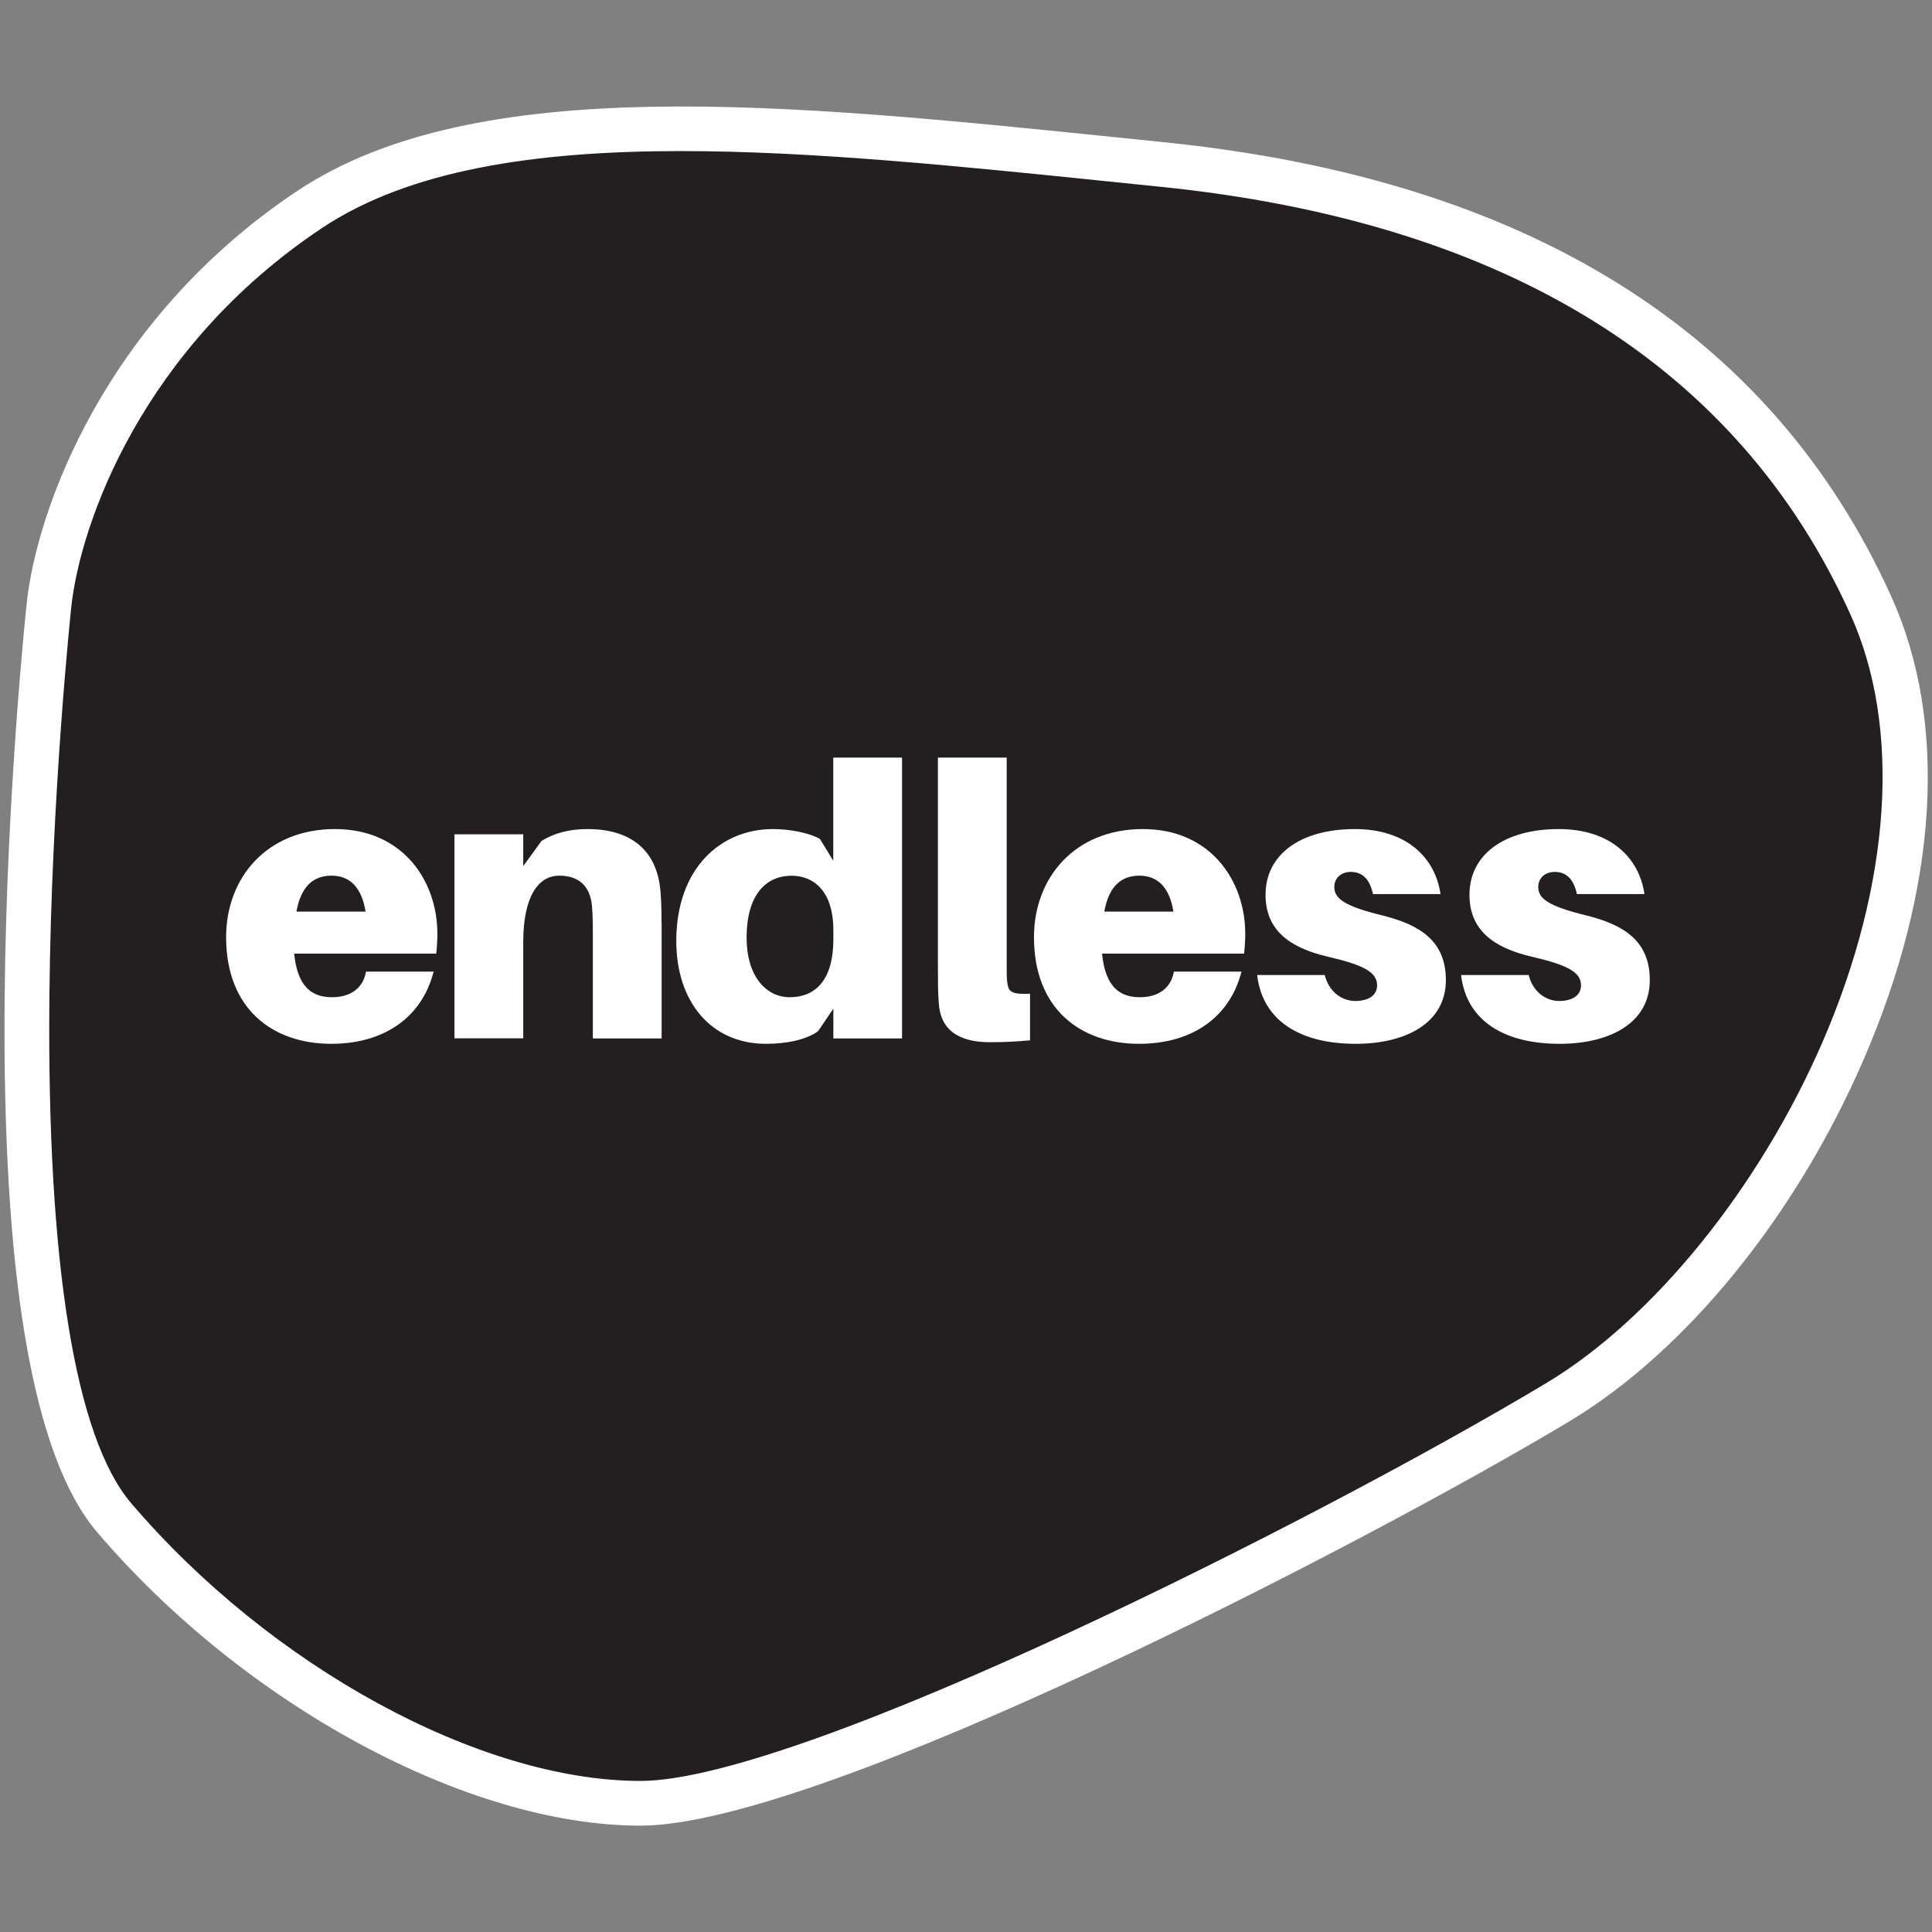
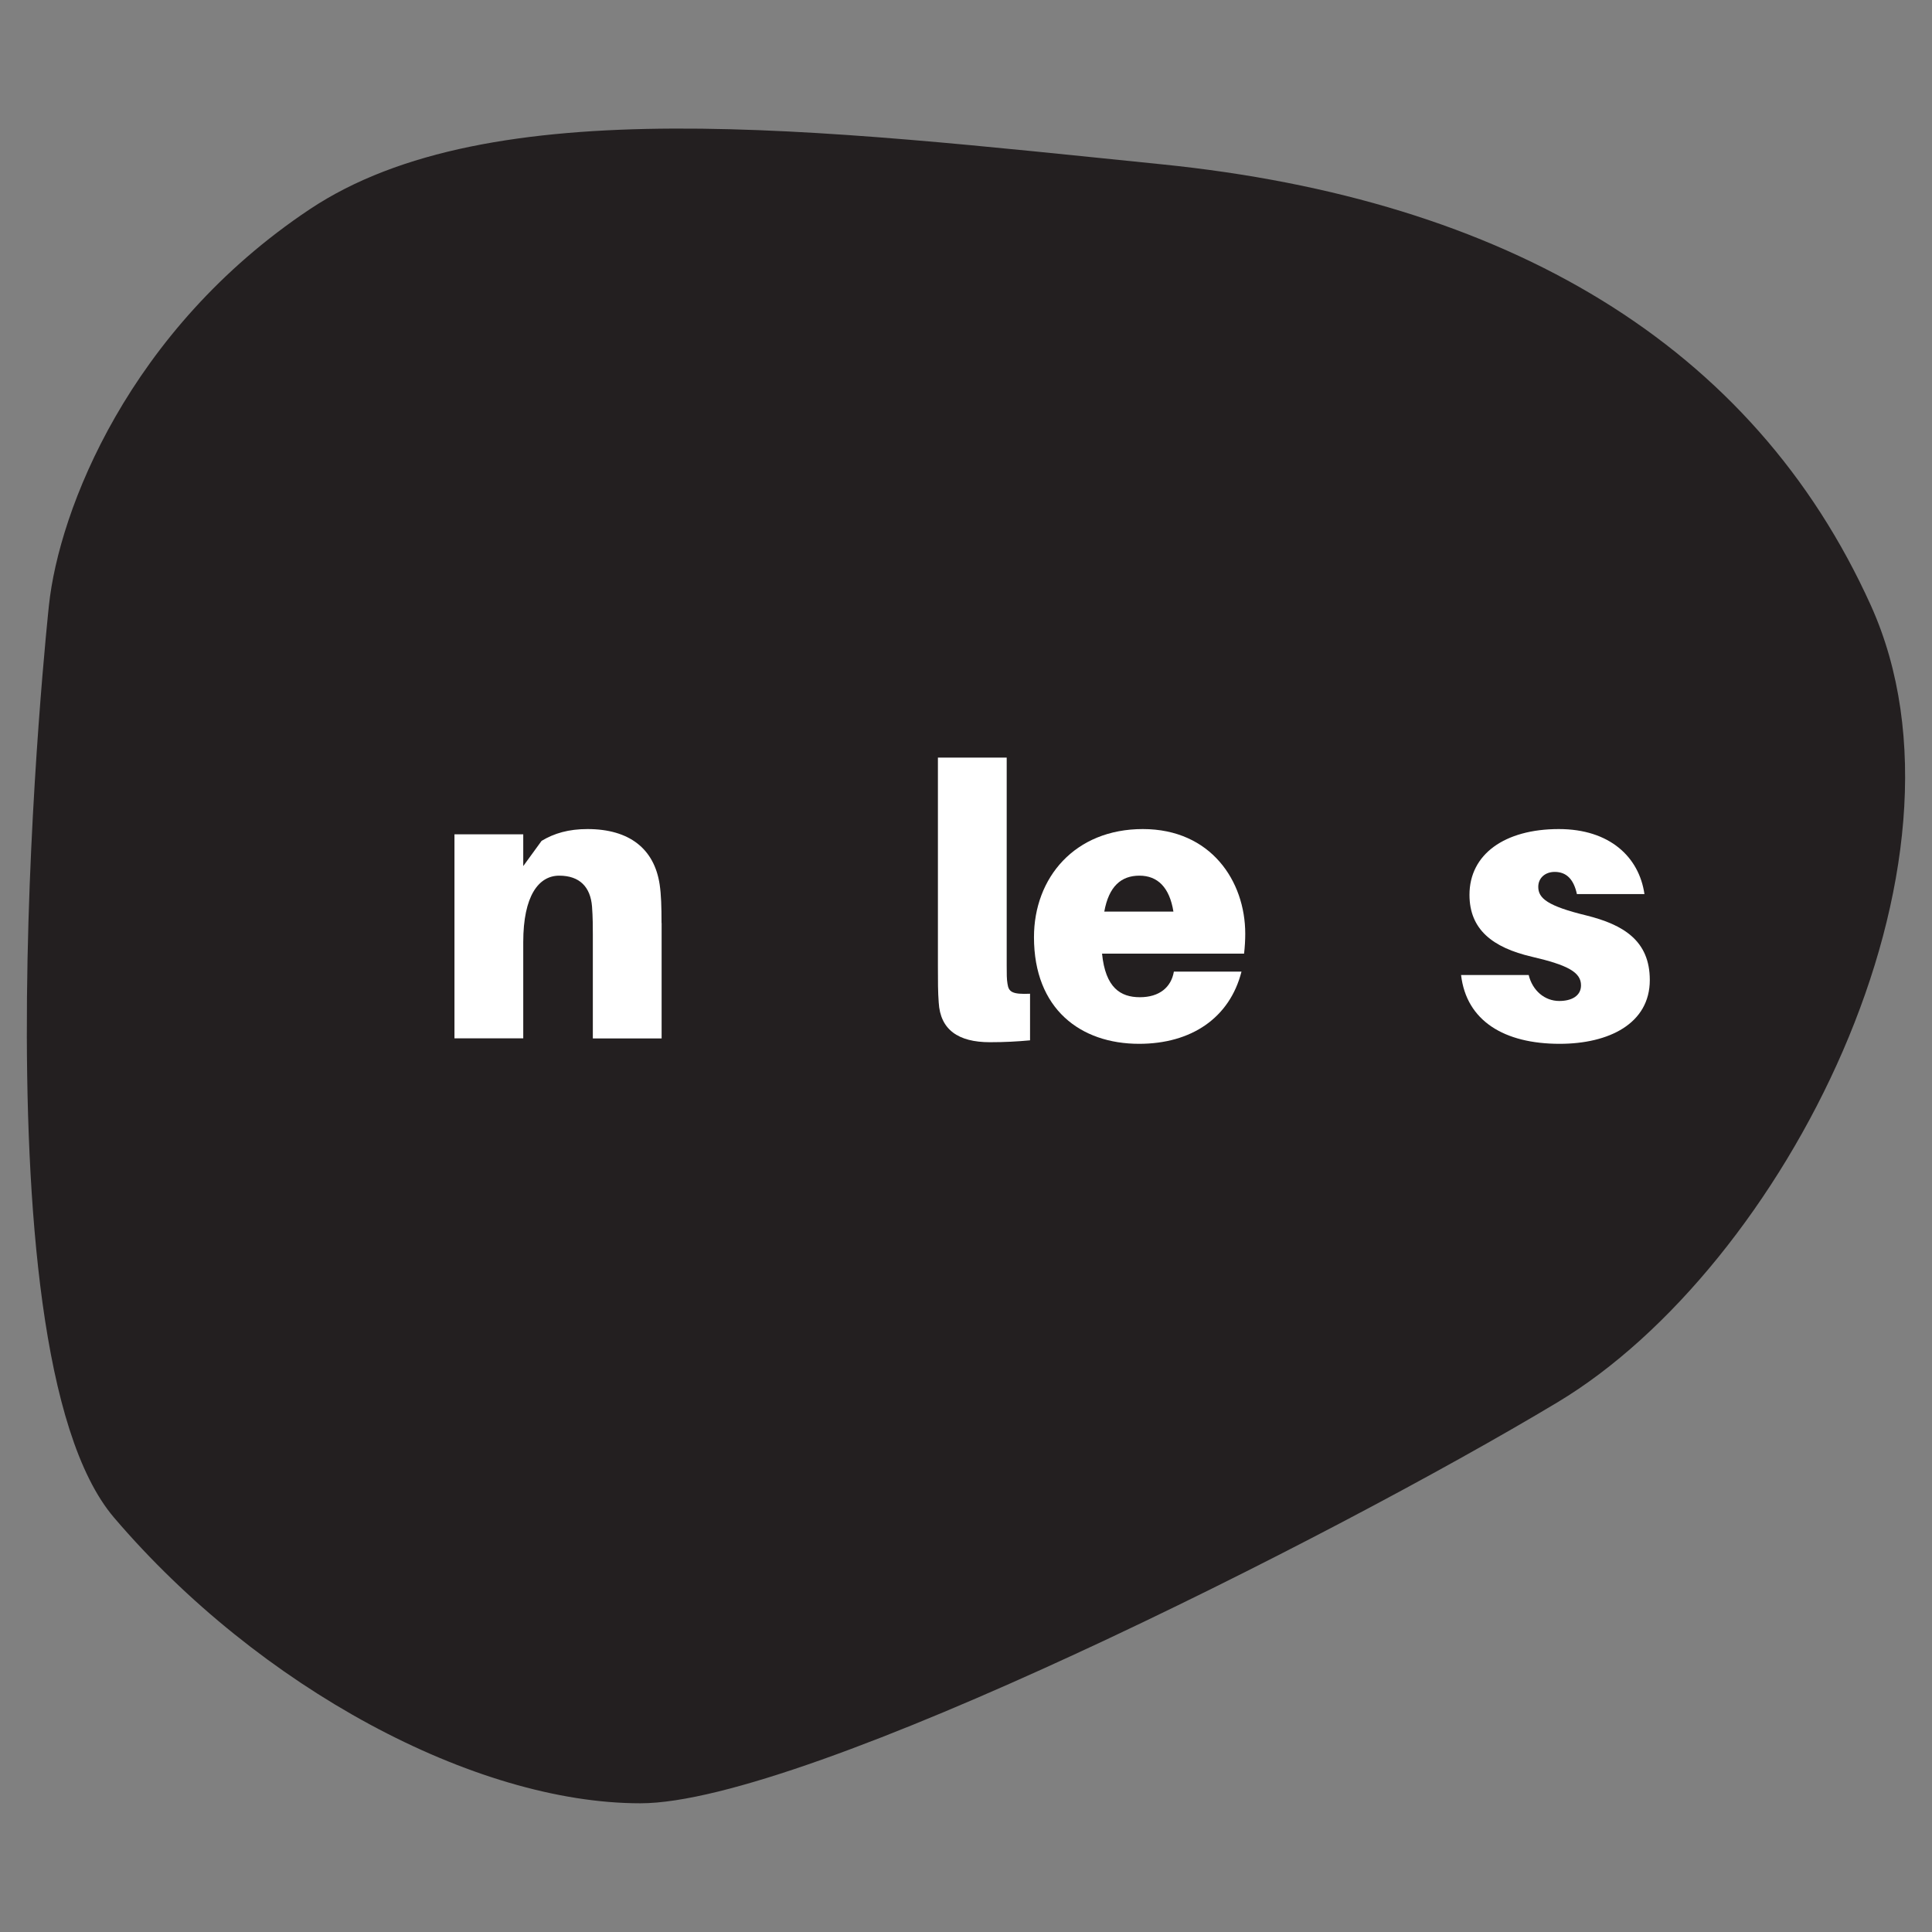
<svg xmlns="http://www.w3.org/2000/svg" viewBox="0 0 216 216" data-name="Layer 1" id="Layer_1">
  <rect x="0" y="0" width="216" height="216" fill="#808080" stroke="none" />
  <defs>
    <style>
      .cls-1 {
        fill: #231f20;
      }

      .cls-2 {
        fill: #fff;
      }
    </style>
  </defs>
  <g>
    <path d="M5.47,67.69s-8.97,82.93,7.28,101.98c16.25,19.05,40.35,31.94,58.84,31.94s77.33-29.7,102.54-44.83c25.22-15.13,48.2-59.96,35.03-89.1-13.17-29.14-40.63-45.39-79.29-49.31-38.66-3.92-75.09-8.41-95.26,5.04C14.43,36.87,6.59,57.04,5.47,67.69Z" class="cls-1" />
-     <path d="M71.59,204.11c-19.28,0-44.26-13.5-60.74-32.82C3.71,162.92.23,142.81.52,111.52c.21-22.97,2.44-43.88,2.47-44.09,1.09-10.36,8.69-31.71,30.24-46.08,19.99-13.32,54.74-9.77,91.54-6l5.35.55c40.59,4.12,67.95,21.2,81.32,50.77,6.37,14.09,5.27,32.5-3.1,51.82-7.58,17.51-19.89,32.63-32.92,40.44-22.16,13.3-83.51,45.18-103.83,45.18ZM76.14,16.89c-16.36,0-30.39,2.11-40.15,8.61C15.98,38.84,8.95,58.46,7.96,67.95h0c-.02.21-2.23,20.92-2.44,43.65-.27,29.61,2.89,49.13,9.14,56.45,15.6,18.29,39.01,31.06,56.94,31.06s76.1-29.38,101.26-44.47c11.98-7.19,23.82-21.81,30.9-38.14,7.69-17.76,8.83-35.17,3.13-47.78-12.58-27.83-38.58-43.93-77.27-47.85l-5.36-.55c-16.95-1.74-33.46-3.43-48.11-3.43Z" class="cls-2" />
  </g>
  <g>
-     <path d="M48.78,106.62h-15.89c.38,3.8,2.05,4.87,4.23,4.87s3.5-1.11,3.8-2.86h7.56c-1.32,5.17-5.6,8.07-11.45,8.07-6.54,0-11.75-3.89-11.75-11.92,0-6.66,4.57-12.09,12.17-12.09s11.45,5.81,11.45,11.7c0,.68-.04,1.45-.13,2.22ZM33.14,101.92h7.73c-.43-2.69-1.75-4.02-3.8-4.02s-3.42,1.2-3.93,4.02Z" class="cls-2" />
    <path d="M73.97,103.2v12.9h-7.69v-11.62c0-.73,0-1.96-.09-3.12-.17-2.18-1.37-3.46-3.67-3.46s-4.02,2.26-4.02,7.43v10.76h-7.69v-22.81h7.69v3.55l2.05-2.82c1.41-.85,3.03-1.32,5.13-1.32,4.7,0,7.47,2.22,8.07,6.19.17,1.15.21,2.48.21,4.31Z" class="cls-2" />
-     <path d="M100.86,116.1h-7.69v-3.33l-1.71,2.52c-1.28.94-3.5,1.41-5.81,1.41-6.19,0-10.04-4.74-10.04-11.49,0-8.12,4.95-12.52,10.81-12.52,1.88,0,4.1.43,5.25,1.11l1.49,2.43v-11.53h7.69v31.4ZM93.17,105v-.98c0-4.57-2.35-6.11-4.66-6.11-2.99,0-5.04,2.26-5.04,6.92,0,4.27,2.14,6.66,4.83,6.66s4.87-1.71,4.87-6.49Z" class="cls-2" />
    <path d="M112.55,107.9c0,1.07,0,1.54.09,2.09.13.9.51,1.2,2.52,1.11v5.21c-1.41.13-2.78.21-4.49.21-3.55,0-5.55-1.41-5.72-4.44-.09-1.2-.09-2.35-.09-4.06v-23.32h7.69v23.19Z" class="cls-2" />
    <path d="M139.1,106.62h-15.89c.38,3.8,2.05,4.87,4.23,4.87s3.5-1.11,3.8-2.86h7.56c-1.32,5.17-5.6,8.07-11.45,8.07-6.54,0-11.75-3.89-11.75-11.92,0-6.66,4.57-12.09,12.17-12.09s11.45,5.81,11.45,11.7c0,.68-.04,1.45-.13,2.22ZM123.46,101.92h7.73c-.43-2.69-1.75-4.02-3.8-4.02s-3.42,1.2-3.93,4.02Z" class="cls-2" />
-     <path d="M161.06,99.96h-7.56c-.34-1.58-1.11-2.48-2.48-2.48-1.07,0-1.84.68-1.84,1.67,0,1.28,1.03,2.14,5.38,3.2,4.14,1.03,7.09,2.82,7.09,7.22,0,4.87-4.57,7.13-10.08,7.13-6.19,0-10.42-2.56-11.02-7.69h7.56c.43,1.75,1.79,2.9,3.42,2.9,1.37,0,2.43-.56,2.43-1.75,0-1.45-1.45-2.26-5.51-3.2-4.36-1.02-6.96-3.03-6.96-6.92,0-4.53,3.93-7.35,9.99-7.35,5.68,0,8.97,3.12,9.57,7.26Z" class="cls-2" />
    <path d="M183.86,99.96h-7.56c-.34-1.58-1.11-2.48-2.48-2.48-1.07,0-1.84.68-1.84,1.67,0,1.28,1.03,2.14,5.38,3.2,4.14,1.03,7.09,2.82,7.09,7.22,0,4.87-4.57,7.13-10.08,7.13-6.19,0-10.42-2.56-11.02-7.69h7.56c.43,1.75,1.79,2.9,3.42,2.9,1.37,0,2.43-.56,2.43-1.75,0-1.45-1.45-2.26-5.51-3.2-4.36-1.02-6.96-3.03-6.96-6.92,0-4.53,3.93-7.35,9.99-7.35,5.68,0,8.97,3.12,9.57,7.26Z" class="cls-2" />
  </g>
</svg>